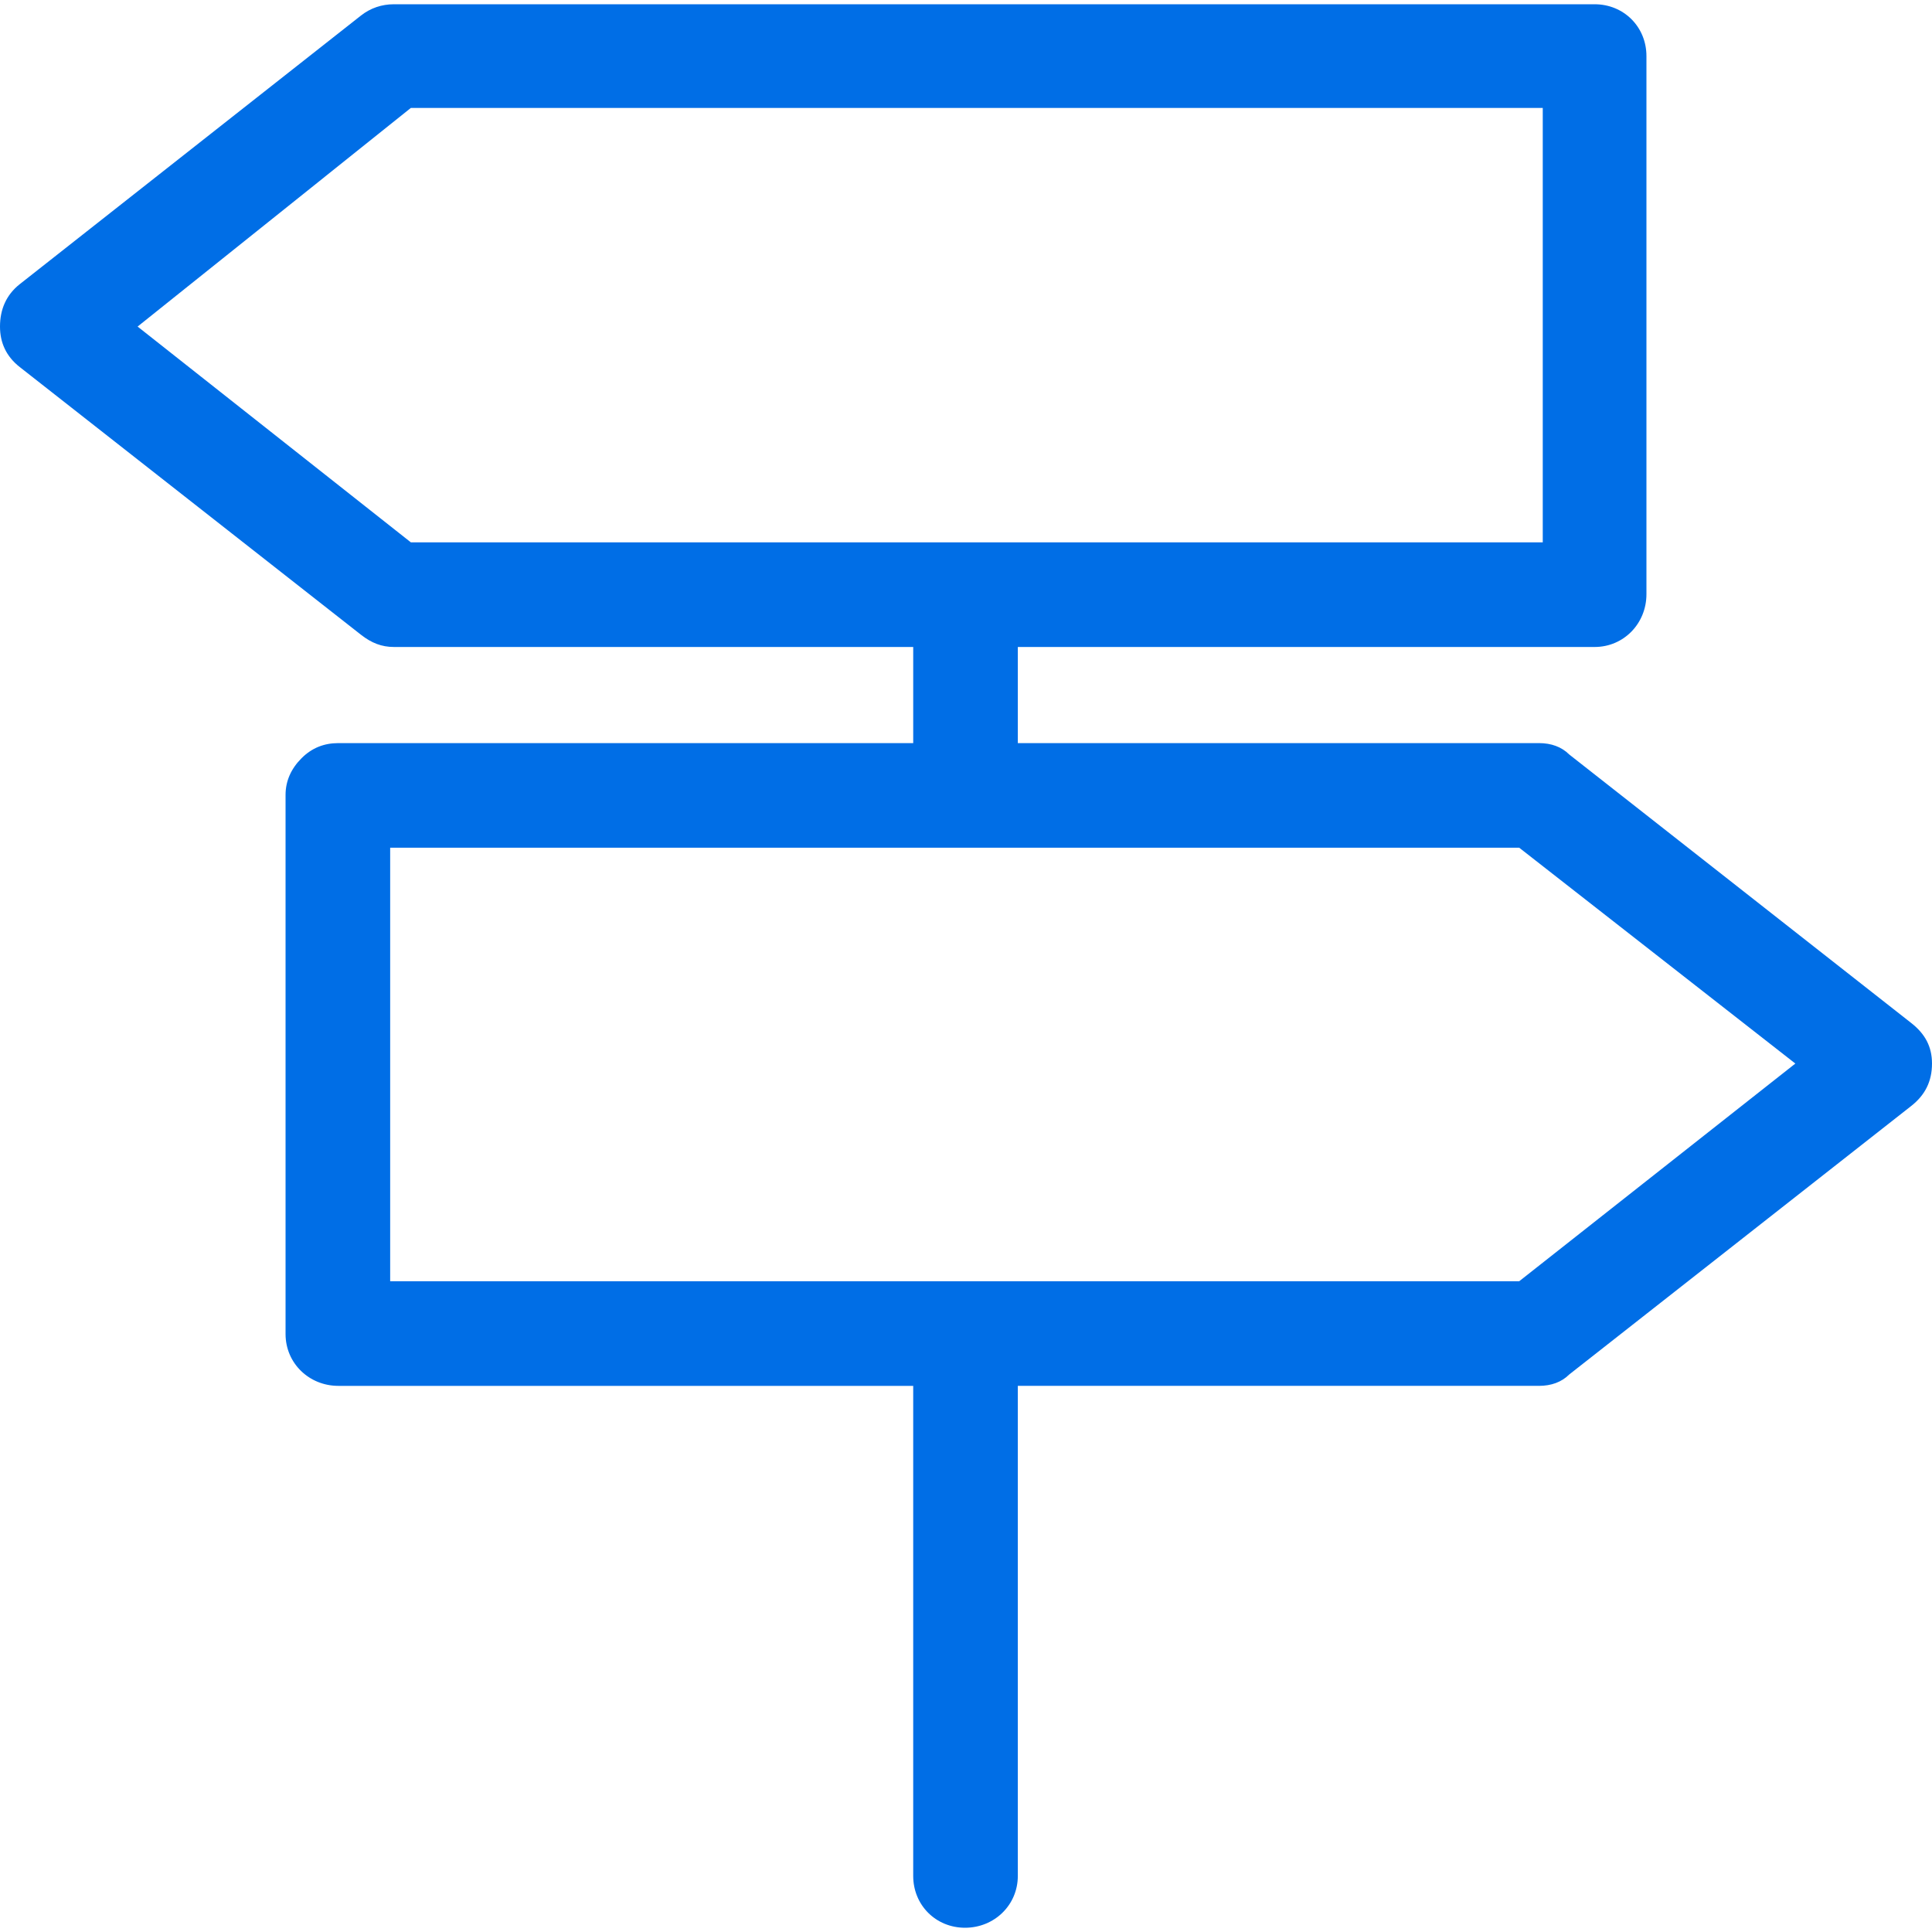
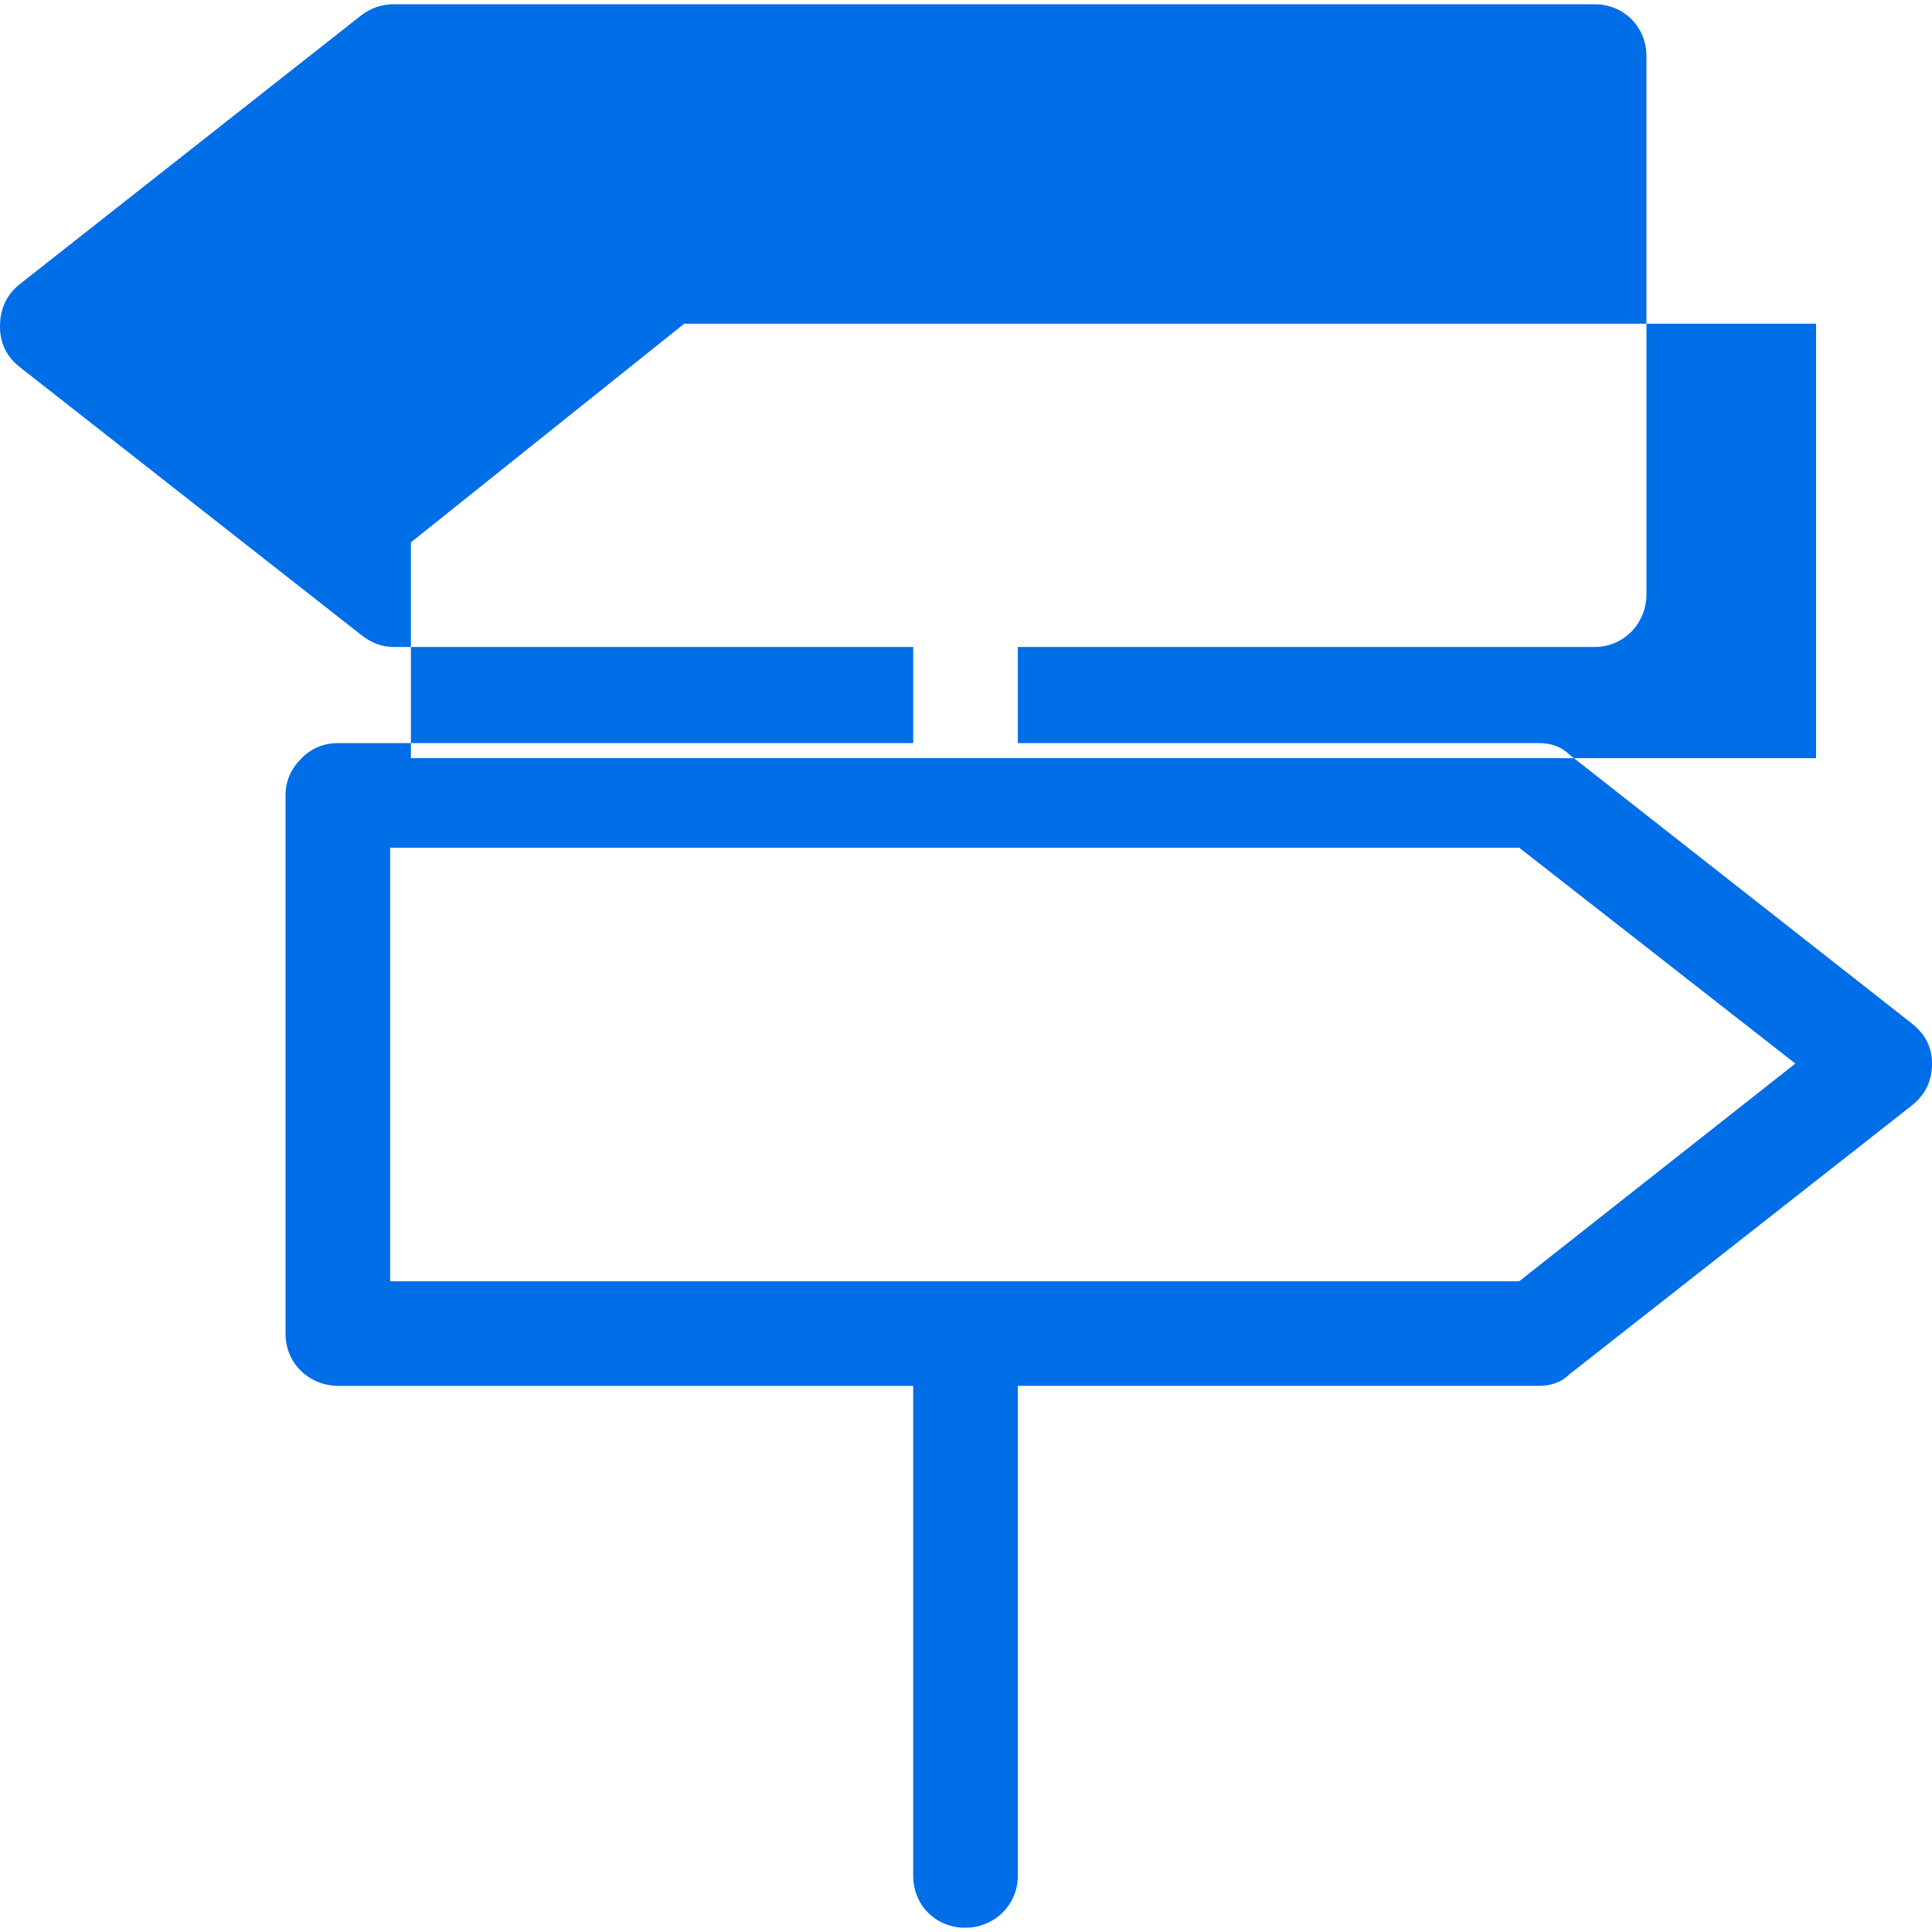
<svg xmlns="http://www.w3.org/2000/svg" version="1.1" id="Capa_1" x="0px" y="0px" width="512px" height="512px" viewBox="0 0 612 612" style="enable-background:new 0 0 612 612;" xml:space="preserve">
  <g>
-     <path d="M605.428,324.062L497.062,238.98c-2.388-2.388-5.675-3.586-9.553-3.586H322.416v-30.449h182.709   c9.254,0,16.419-7.464,16.419-16.718V17.765c0-9.254-7.165-16.418-16.419-16.418H124.791c-3.885,0-7.445,1.216-10.451,3.579   L6.267,90.007C1.942,93.415,0,98.07,0,103.445c0,5.076,1.936,9.438,6.267,12.833l108.073,84.789   c3.337,2.617,6.566,3.878,10.451,3.878h164.488v30.449H107.175c-4.478,0-8.362,1.497-11.643,4.777   c-3.286,3.286-5.076,7.165-5.076,11.642v170.762c0,9.26,7.464,16.424,16.718,16.424h182.104v155.234   c0,9.254,7.165,16.42,16.418,16.42c9.261,0,16.719-7.166,16.719-16.42V438.999h165.093c3.878,0,7.165-1.197,9.553-3.584   l108.366-85.082c4.368-3.434,6.572-7.764,6.572-13.432C612,331.526,609.797,327.487,605.428,324.062z M130.16,171.808   l-86.571-68.363l86.571-69.261h358.54v137.624H322.416h-33.137H130.16z M481.241,405.856H322.416h-33.137H123.594V268.532h165.685   h33.137h158.825l87.47,68.37L481.241,405.856z" fill="#006ee6" />
+     <path d="M605.428,324.062L497.062,238.98c-2.388-2.388-5.675-3.586-9.553-3.586H322.416v-30.449h182.709   c9.254,0,16.419-7.464,16.419-16.718V17.765c0-9.254-7.165-16.418-16.419-16.418H124.791c-3.885,0-7.445,1.216-10.451,3.579   L6.267,90.007C1.942,93.415,0,98.07,0,103.445c0,5.076,1.936,9.438,6.267,12.833l108.073,84.789   c3.337,2.617,6.566,3.878,10.451,3.878h164.488v30.449H107.175c-4.478,0-8.362,1.497-11.643,4.777   c-3.286,3.286-5.076,7.165-5.076,11.642v170.762c0,9.26,7.464,16.424,16.718,16.424h182.104v155.234   c0,9.254,7.165,16.42,16.418,16.42c9.261,0,16.719-7.166,16.719-16.42V438.999h165.093c3.878,0,7.165-1.197,9.553-3.584   l108.366-85.082c4.368-3.434,6.572-7.764,6.572-13.432C612,331.526,609.797,327.487,605.428,324.062z M130.16,171.808   l86.571-69.261h358.54v137.624H322.416h-33.137H130.16z M481.241,405.856H322.416h-33.137H123.594V268.532h165.685   h33.137h158.825l87.47,68.37L481.241,405.856z" fill="#006ee6" />
  </g>
  <g>
</g>
  <g>
</g>
  <g>
</g>
  <g>
</g>
  <g>
</g>
  <g>
</g>
  <g>
</g>
  <g>
</g>
  <g>
</g>
  <g>
</g>
  <g>
</g>
  <g>
</g>
  <g>
</g>
  <g>
</g>
  <g>
</g>
</svg>